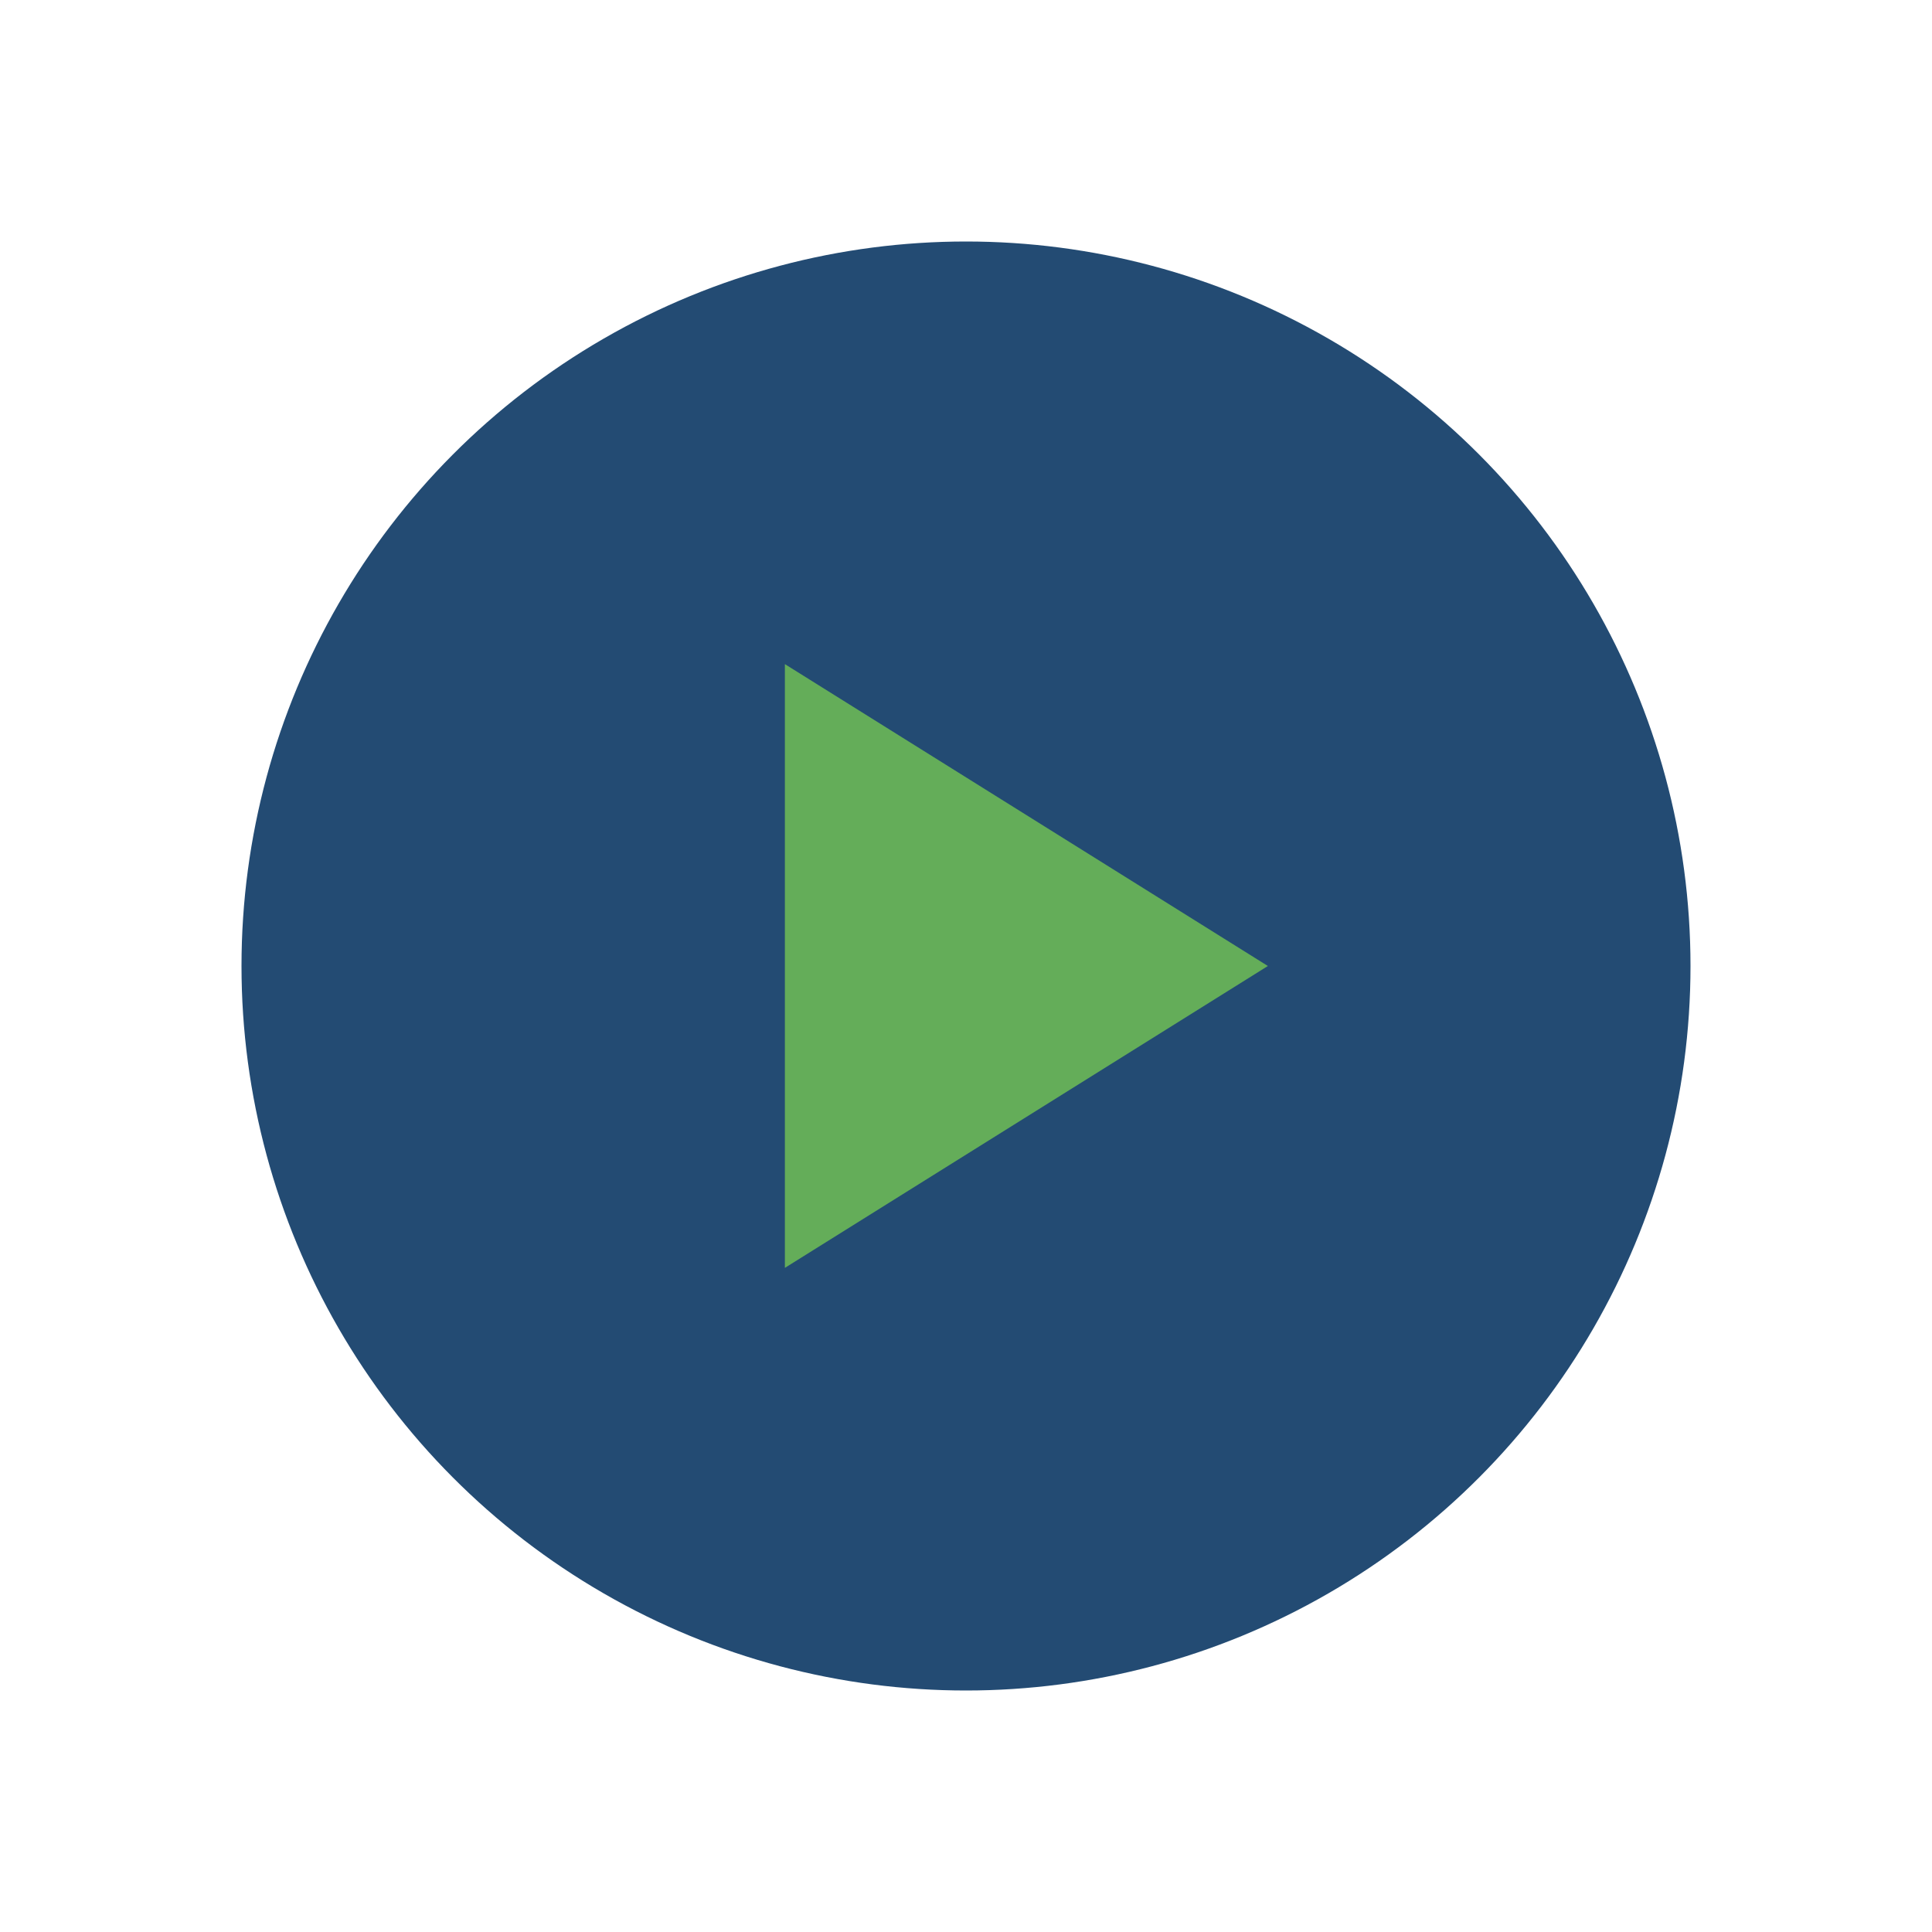
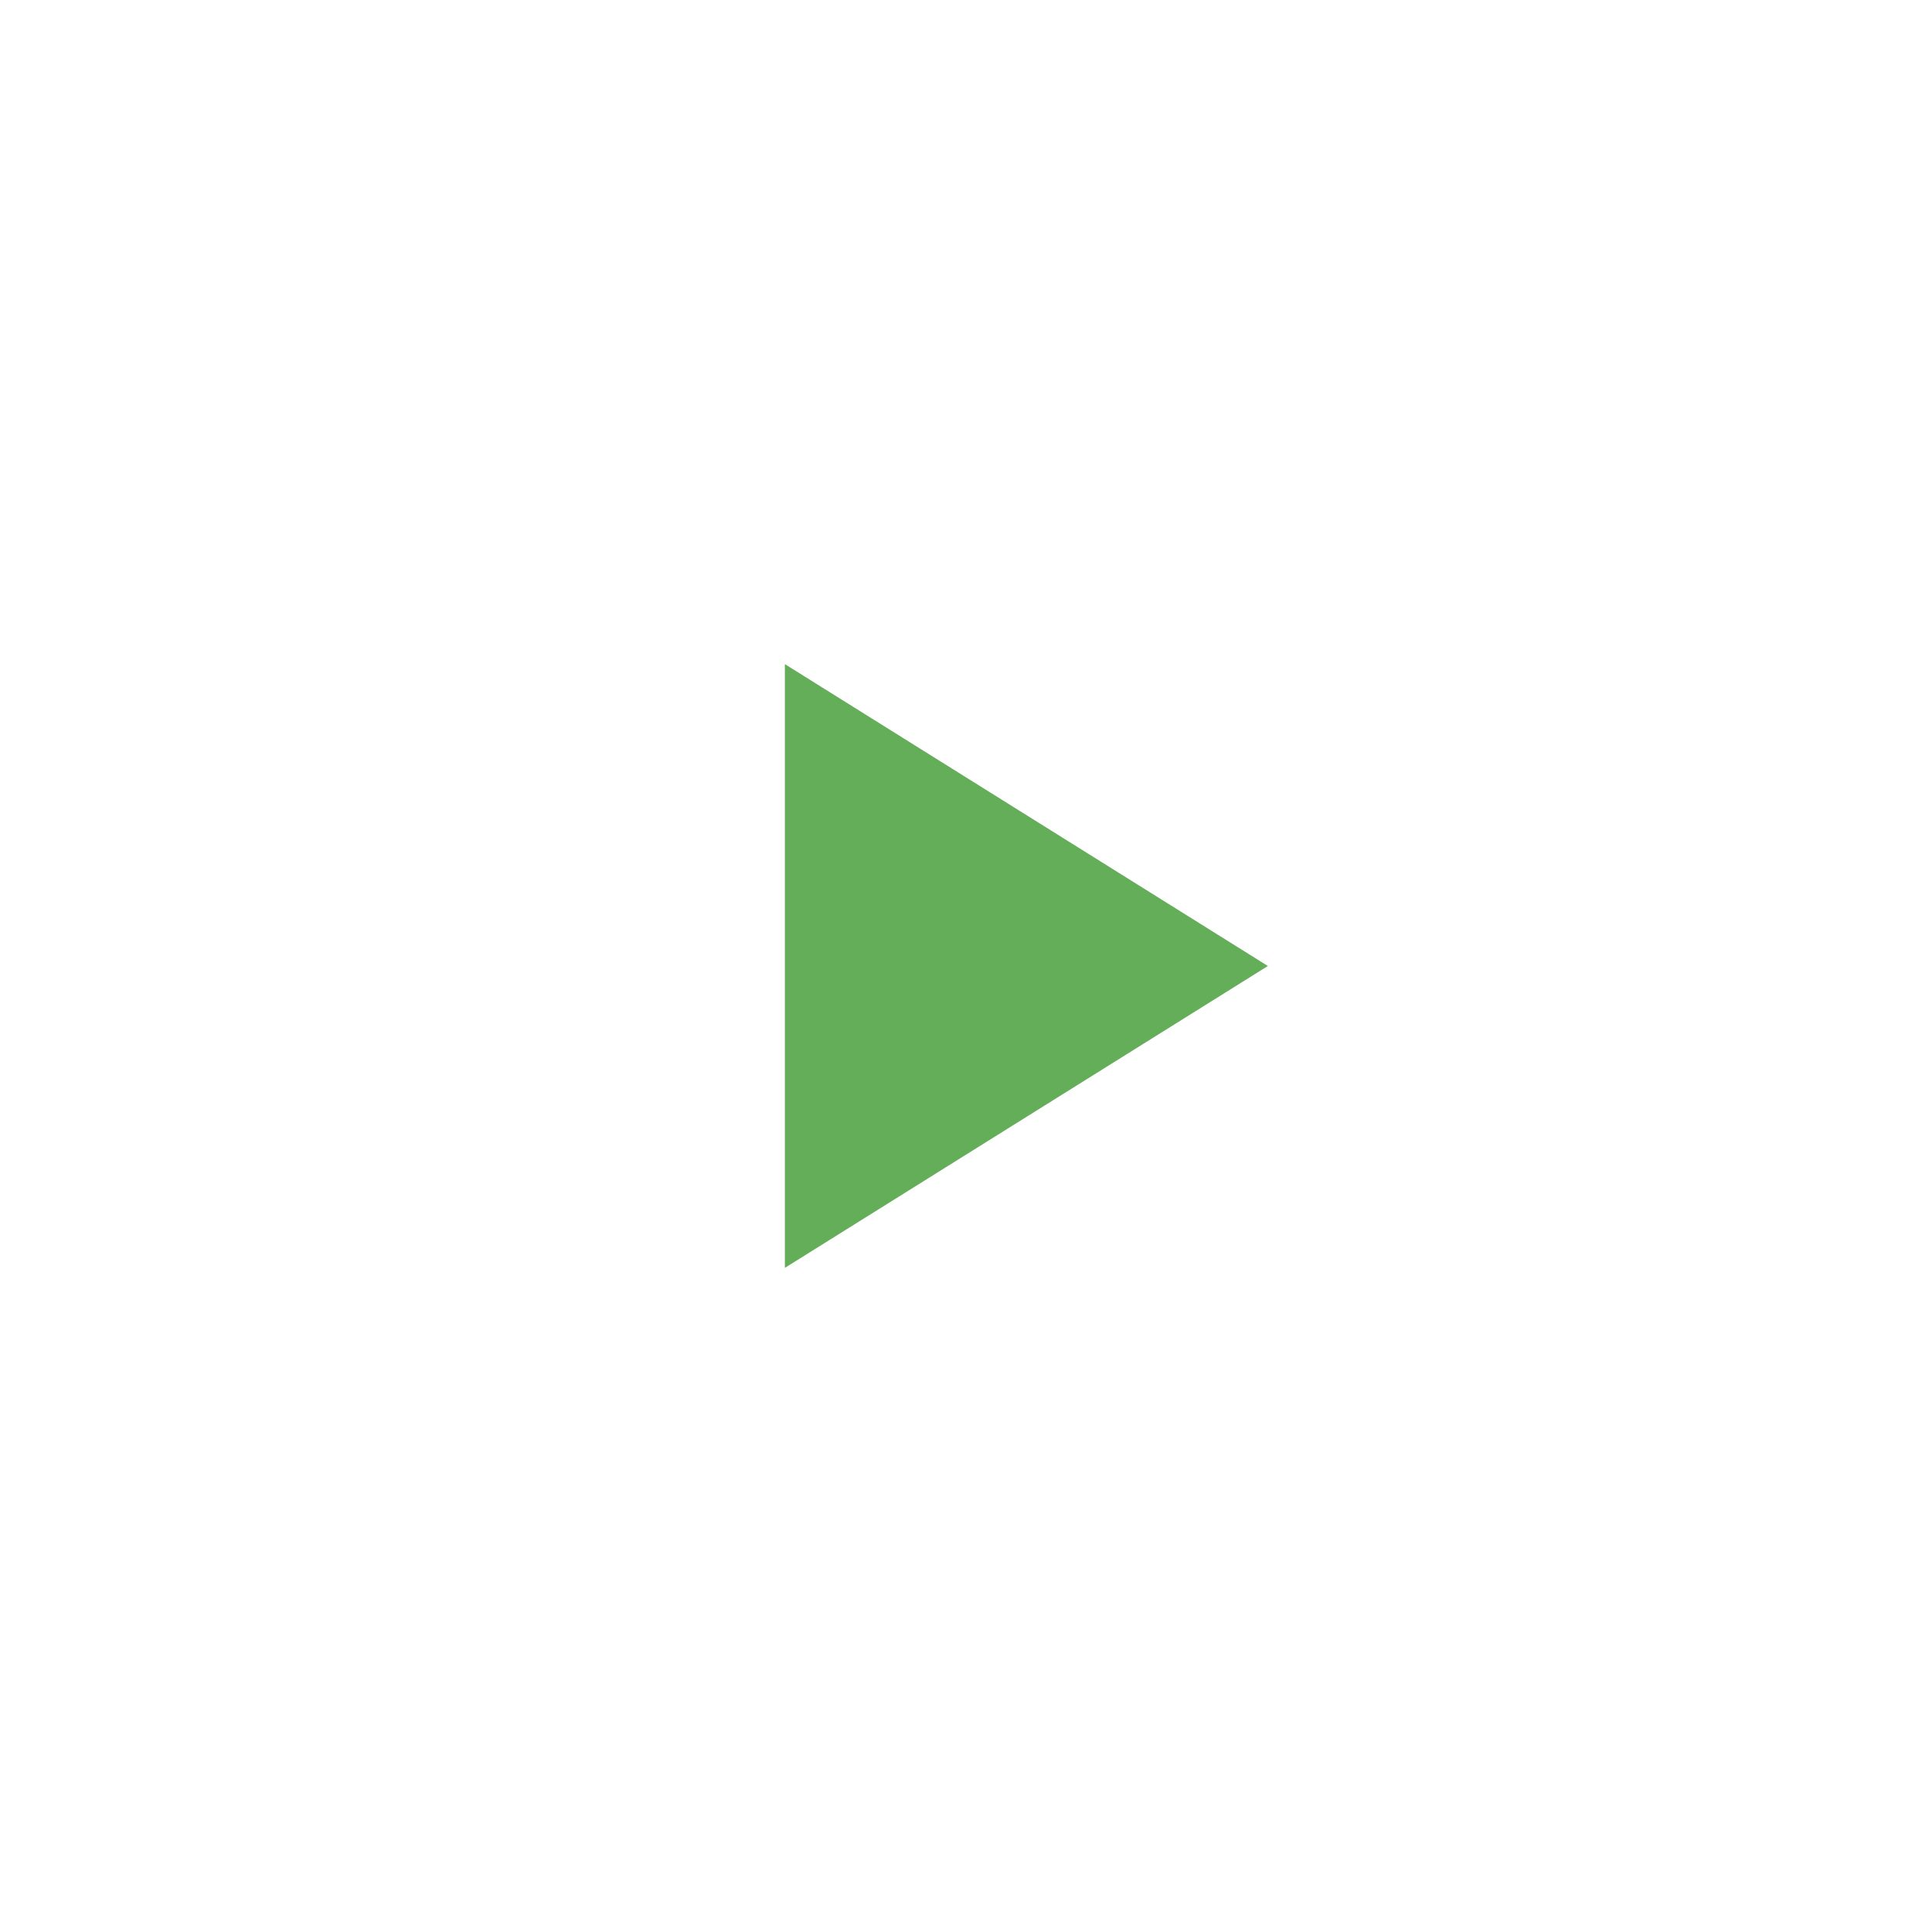
<svg xmlns="http://www.w3.org/2000/svg" width="32" height="32" fill="none" viewBox="0 0 32 32" role="img" aria-label="Einsatz">
-   <circle cx="16" cy="16" r="12" fill="#234B73" />
  <polygon points="13,11 21,16 13,21" fill="#64AD59" />
</svg>